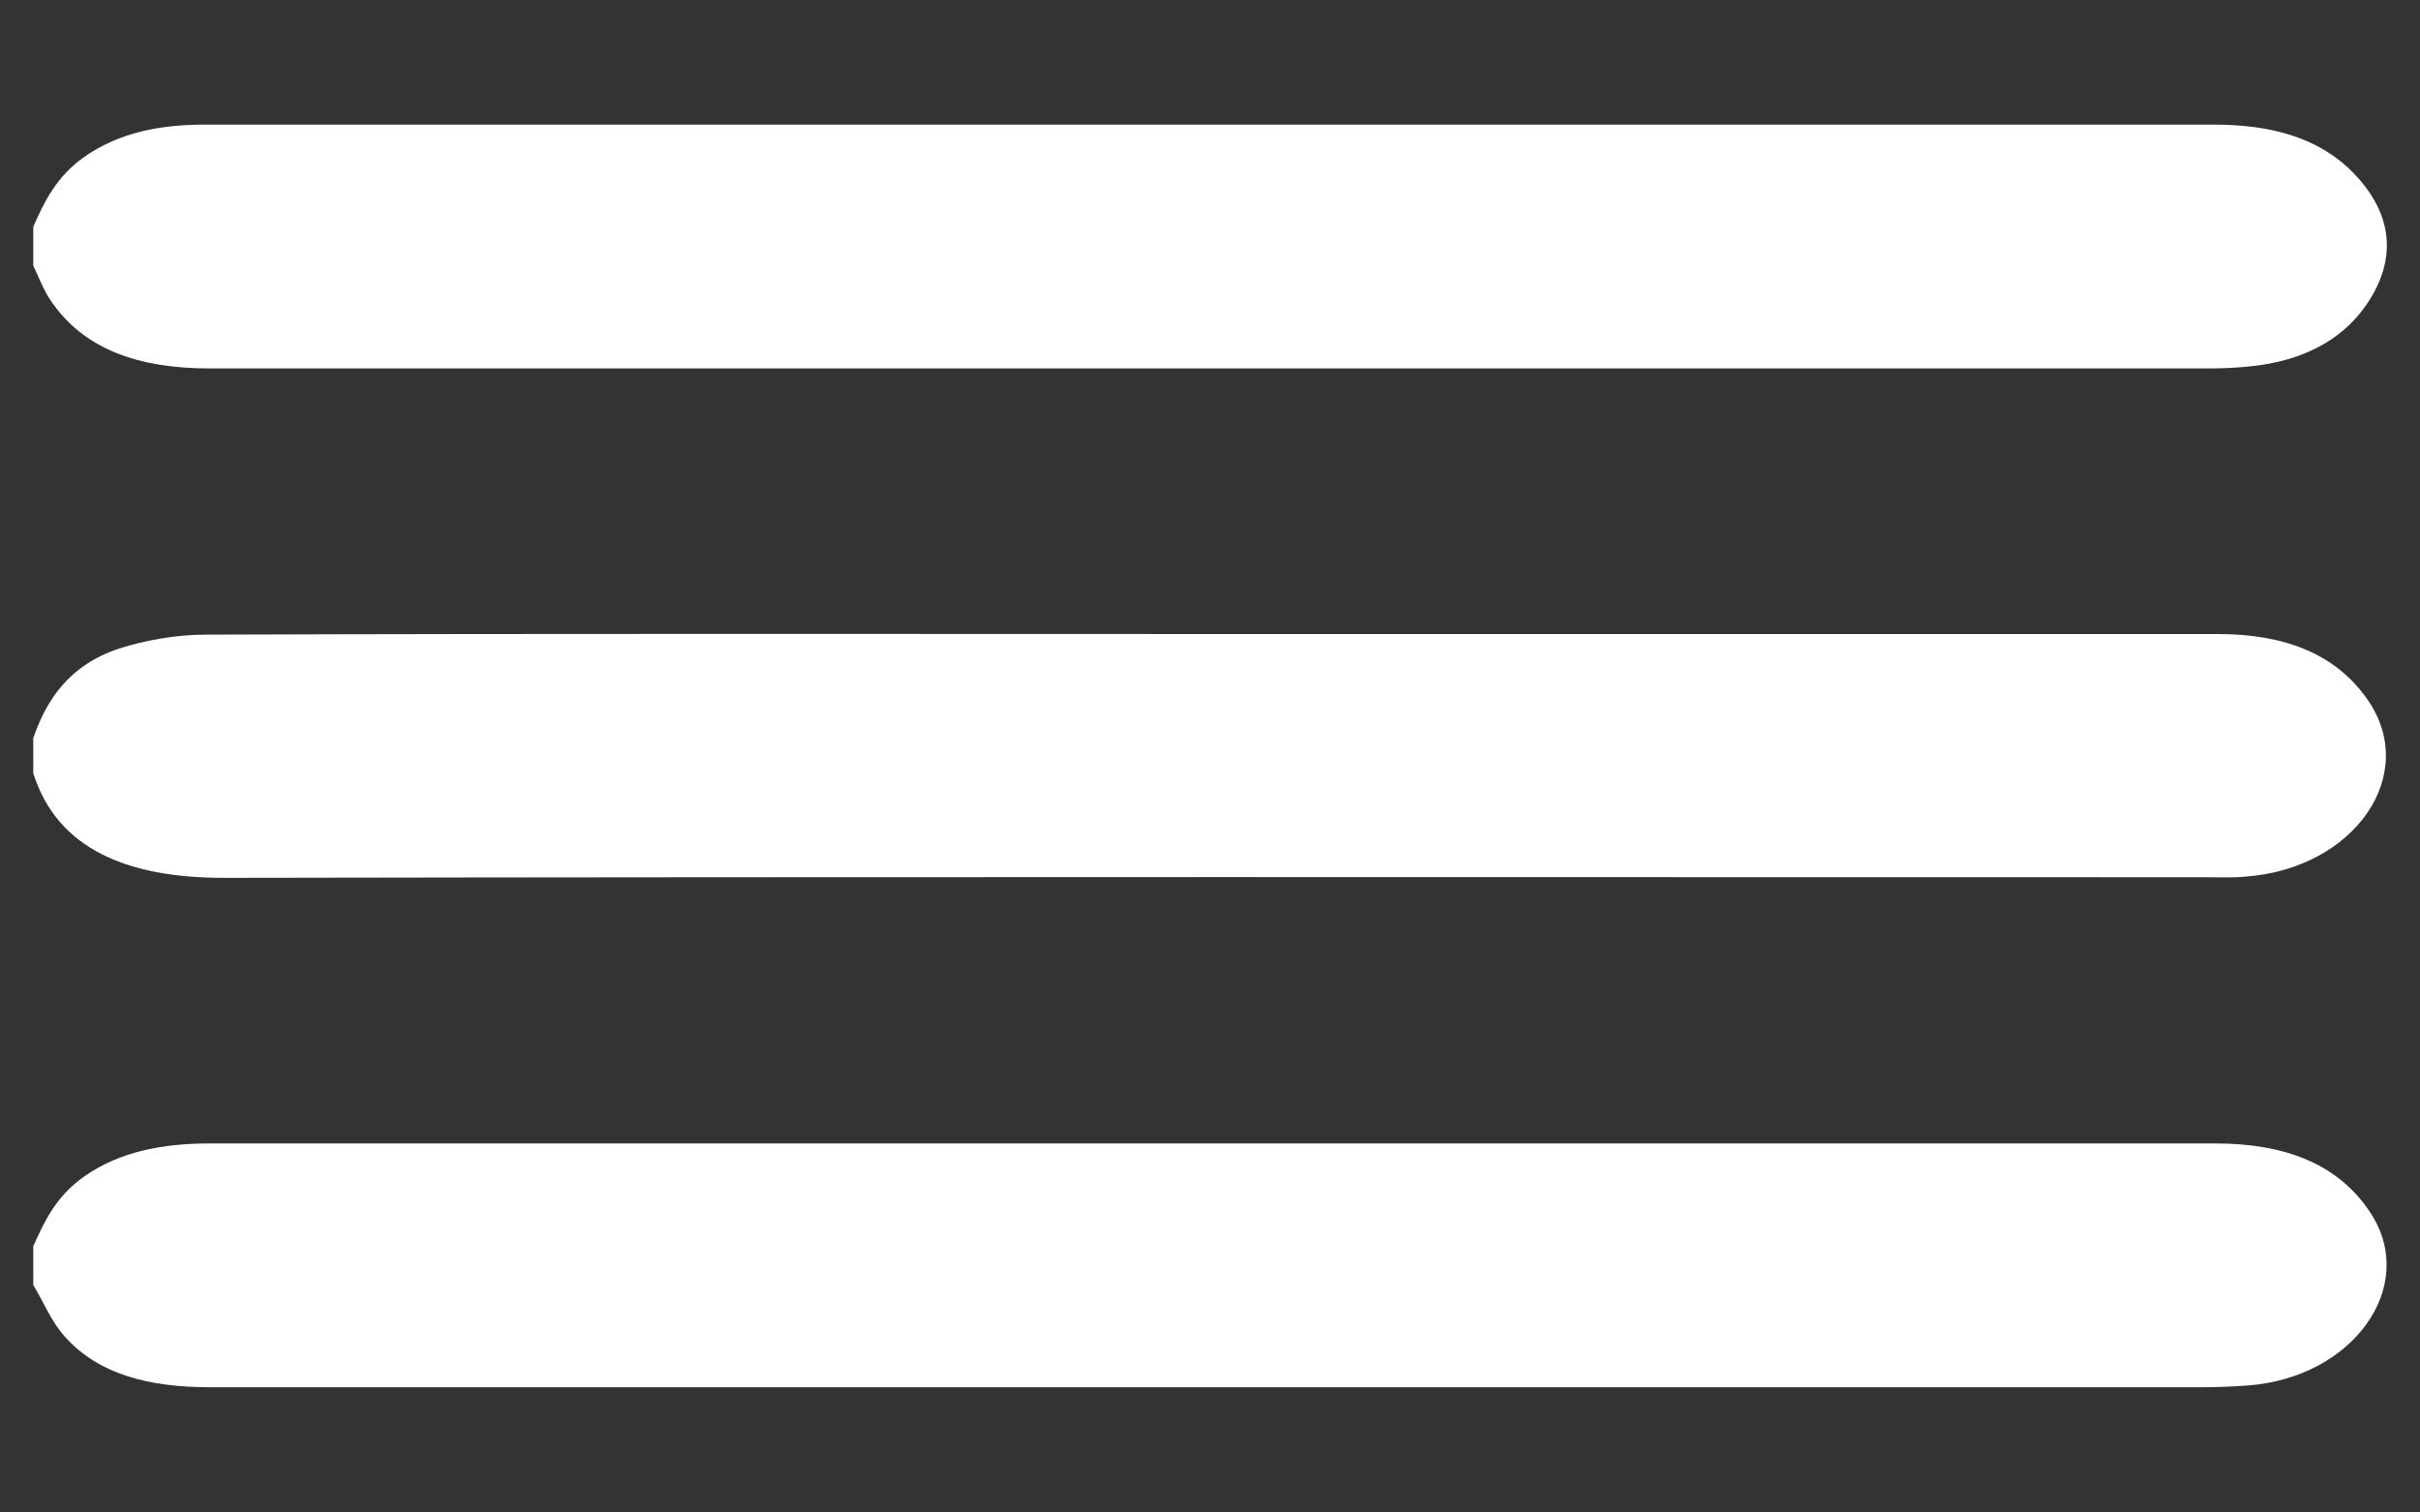
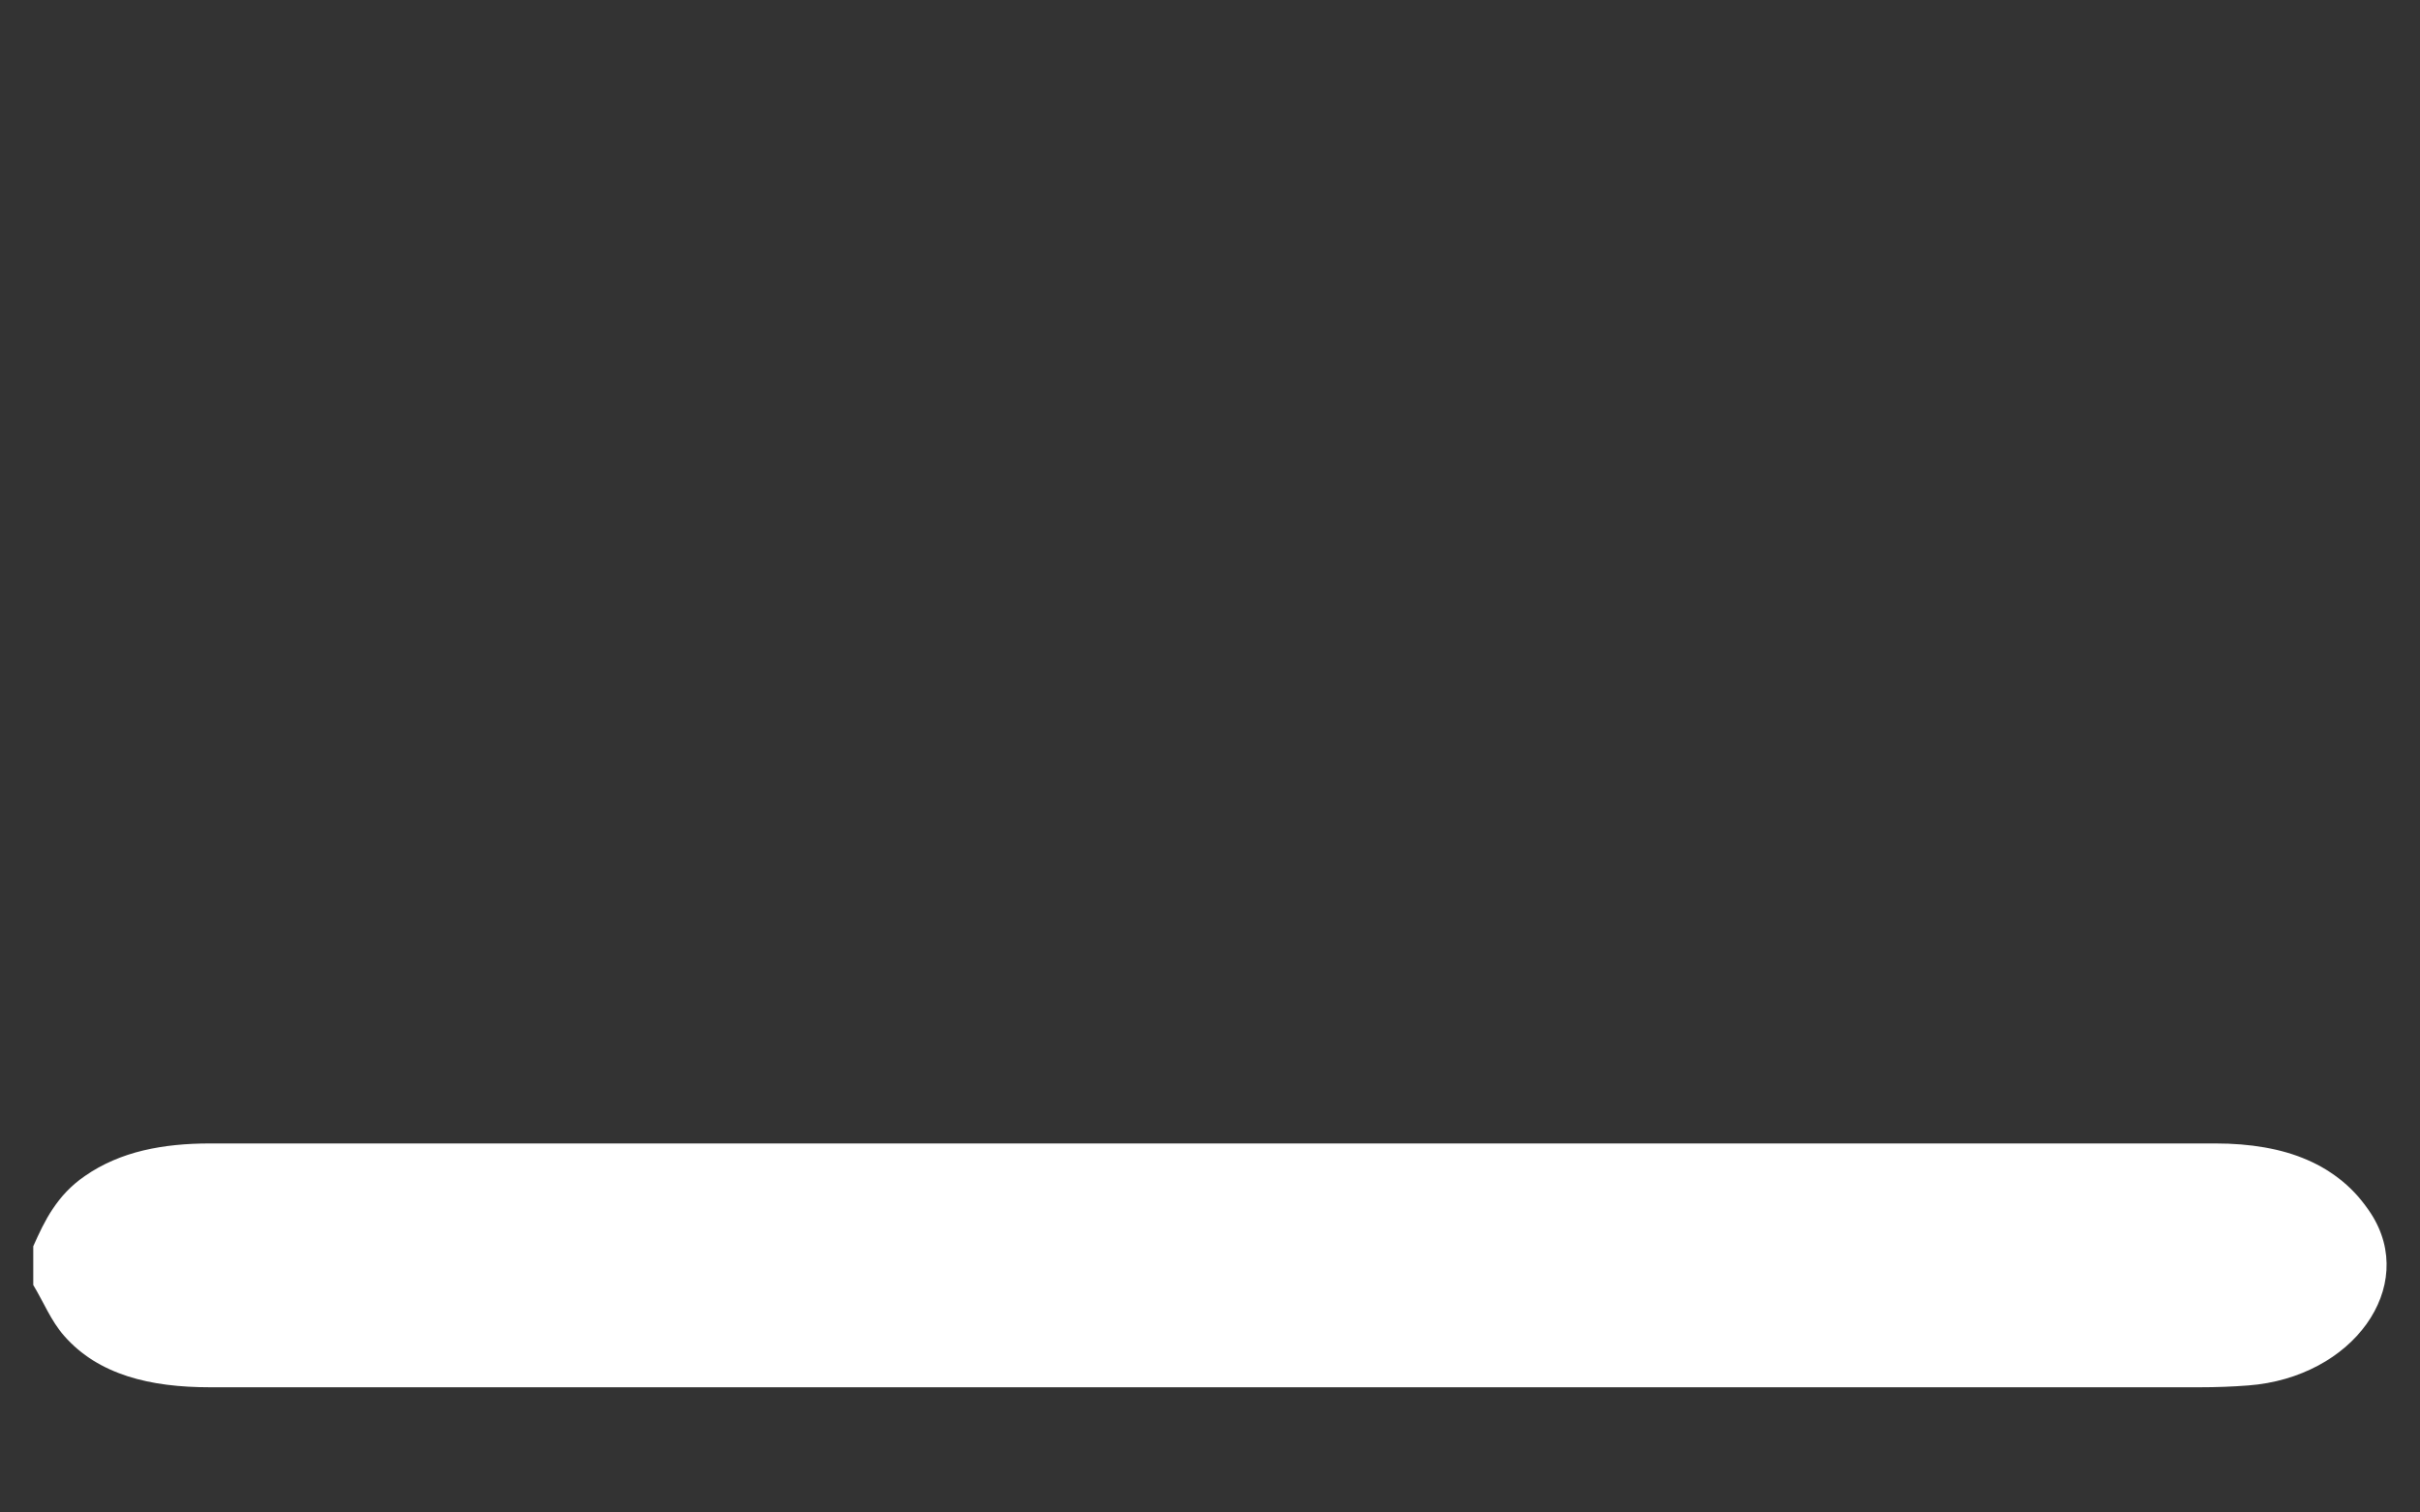
<svg xmlns="http://www.w3.org/2000/svg" id="Слой_1" x="0px" y="0px" viewBox="0 0 400 250" style="enable-background:new 0 0 400 250;" xml:space="preserve">
  <rect x="0" y="0" width="400" height="250" fill="#333333" stroke="none" />
  <style type="text/css"> .st0{fill:#FFFFFF;} </style>
  <g>
-     <path class="st0" d="M5.5,37.5c1.8-4.2,3.9-8.3,8.2-11.4c6-4.3,13.1-5.6,21-5.5c70,0,140,0,210,0c40.4,0,80.8,0,121.2,0 c9.2,0,17.2,2,23,7.9c6,6.1,7.3,13,3.4,20c-3.9,7-10.9,11.2-20.8,12.1c-2.1,0.2-4.3,0.3-6.4,0.3c-110.1,0-220.3,0-330.4,0 c-11.7,0-21-3.1-26.5-11.5c-1.1-1.7-1.8-3.6-2.7-5.5C5.5,41.8,5.5,39.7,5.5,37.5z" />
    <path class="st0" d="M5.5,206c1.9-4.3,3.9-8.4,8.5-11.6c5.9-4.1,13-5.4,20.7-5.4c87.6,0,175.2,0,262.8,0c22.9,0,45.8,0,68.7,0 c11.5,0,20.4,3.4,25.7,11.6c7.8,12.1-3,27.1-20.3,28.4c-2.6,0.2-5.3,0.3-8,0.3c-109.6,0-219.3,0-328.9,0c-9.8,0-18.4-2-24.1-8.5 c-2.2-2.5-3.4-5.6-5.1-8.4C5.5,210.3,5.5,208.2,5.5,206z" />
-     <path class="st0" d="M5.5,122c2.2-6.4,6-12.1,14.2-14.8c4.4-1.4,9.5-2.3,14.3-2.3c58-0.2,115.9-0.1,173.9-0.1 c52.9,0,105.8,0,158.7,0c10.9,0,19.4,3.2,24.7,10.8c8.7,12.4-2.1,28-20.2,29.3c-2.1,0.2-4.3,0.1-6.4,0.1 c-109.2,0-218.5-0.1-327.7,0.1c-15.7,0-27.5-4.6-31.5-17.3C5.5,125.9,5.5,124,5.5,122z" />
  </g>
</svg>